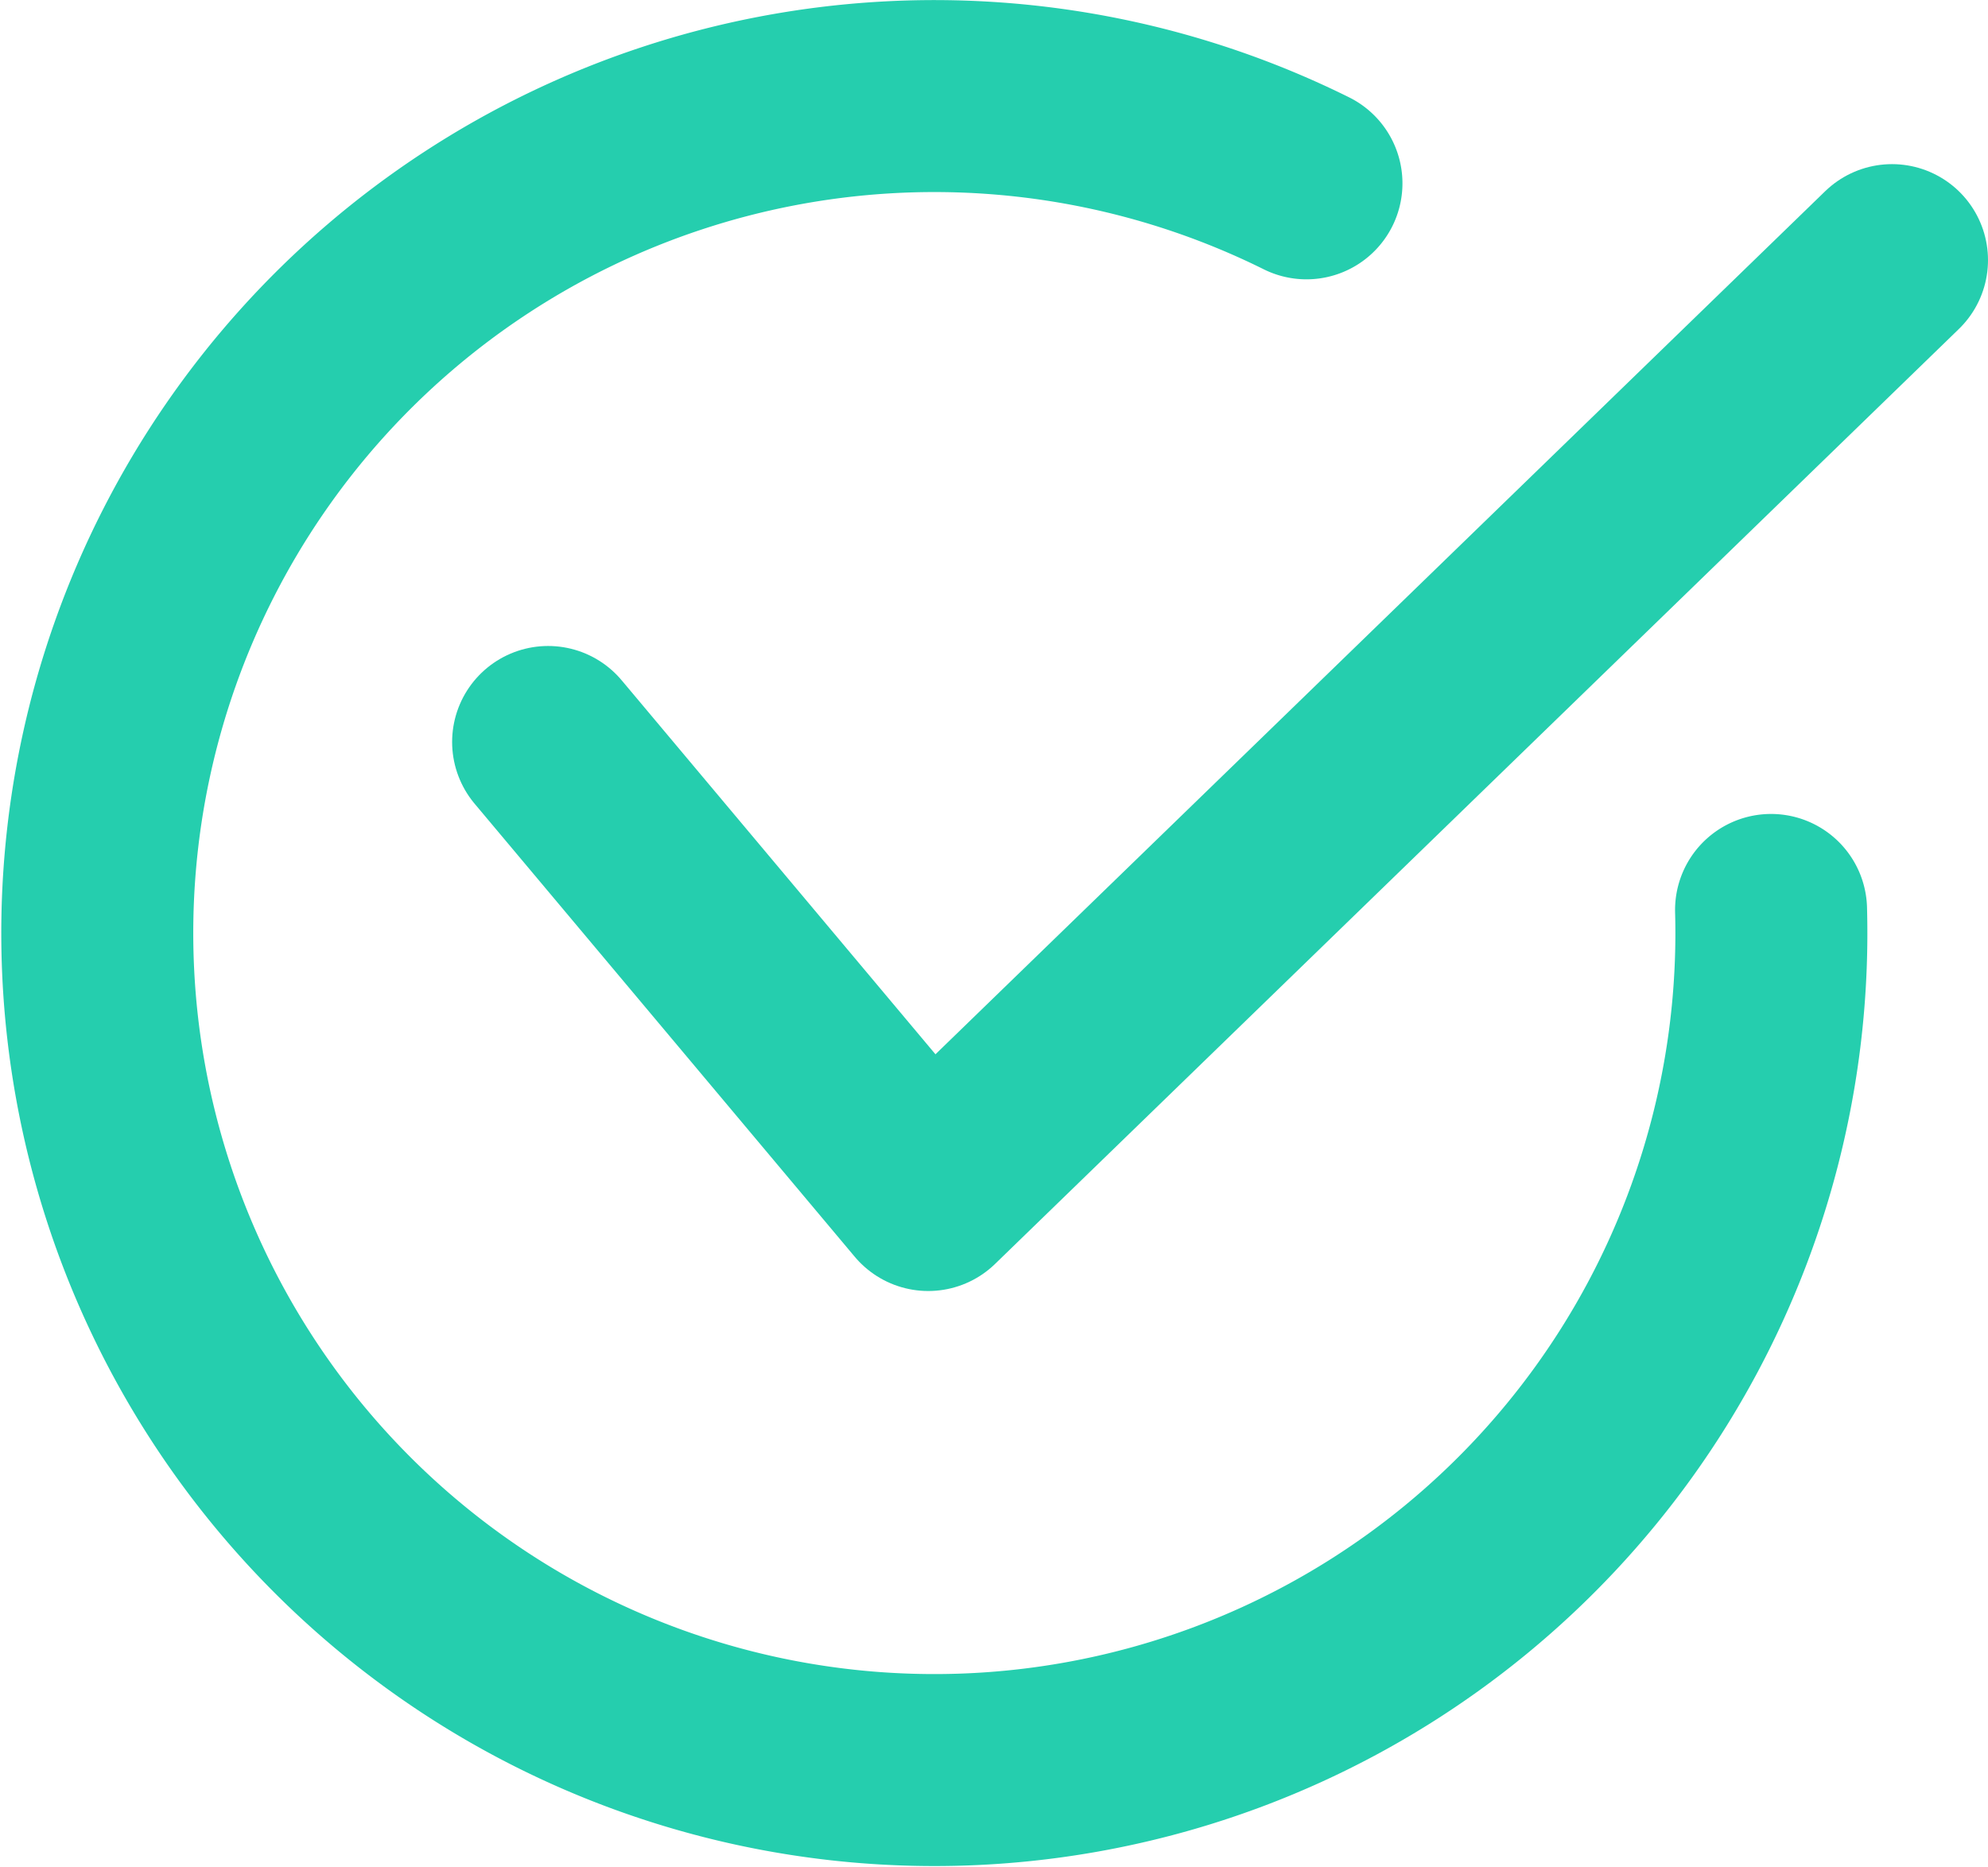
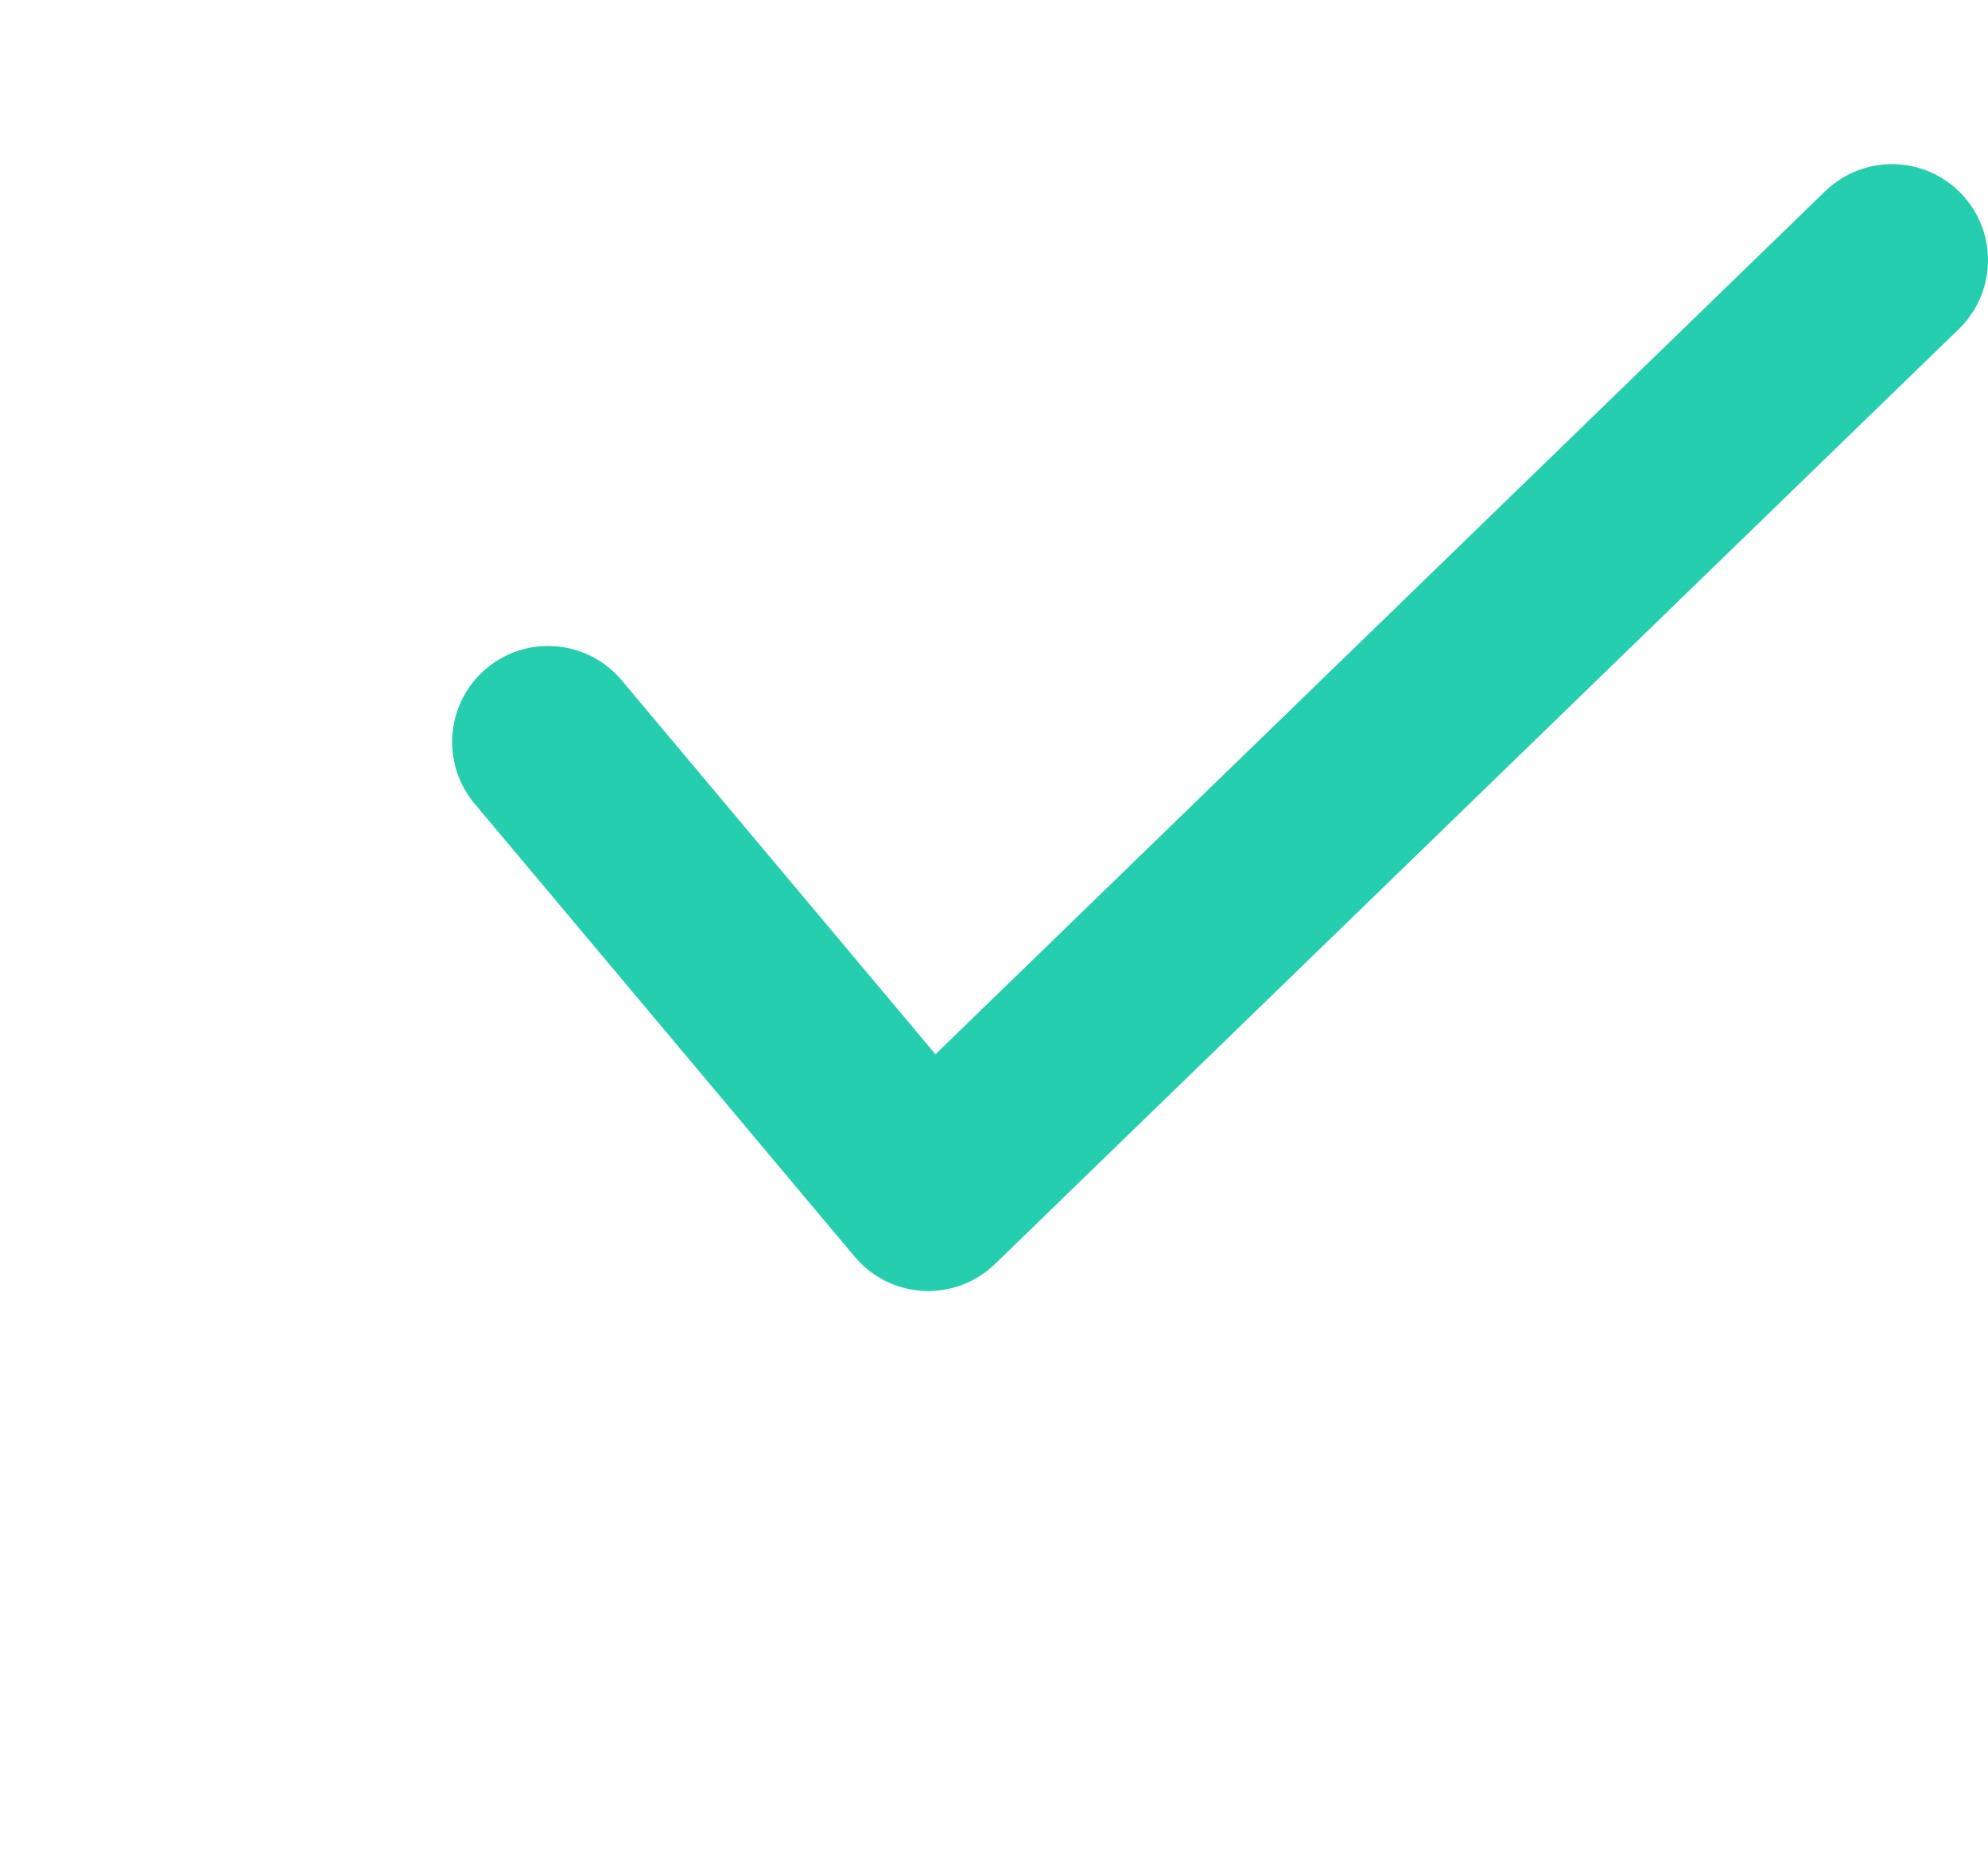
<svg xmlns="http://www.w3.org/2000/svg" id="Layer_1" data-name="Layer 1" viewBox="0 0 20.71 19.45">
  <defs>
    <style>.cls-1,.cls-2{fill:none;stroke:#25ceae;stroke-linecap:round;stroke-width:2px;}.cls-1{stroke-miterlimit:10;}.cls-2{stroke-linejoin:round;}</style>
  </defs>
-   <path class="cls-1" d="M527.69,461.07a8.72,8.72,0,1,0,4.84,7.57" transform="translate(-514.08 -459.16)" />
  <polyline class="cls-2" points="5.71 7.73 9.67 12.45 19.71 2.71" />
</svg>